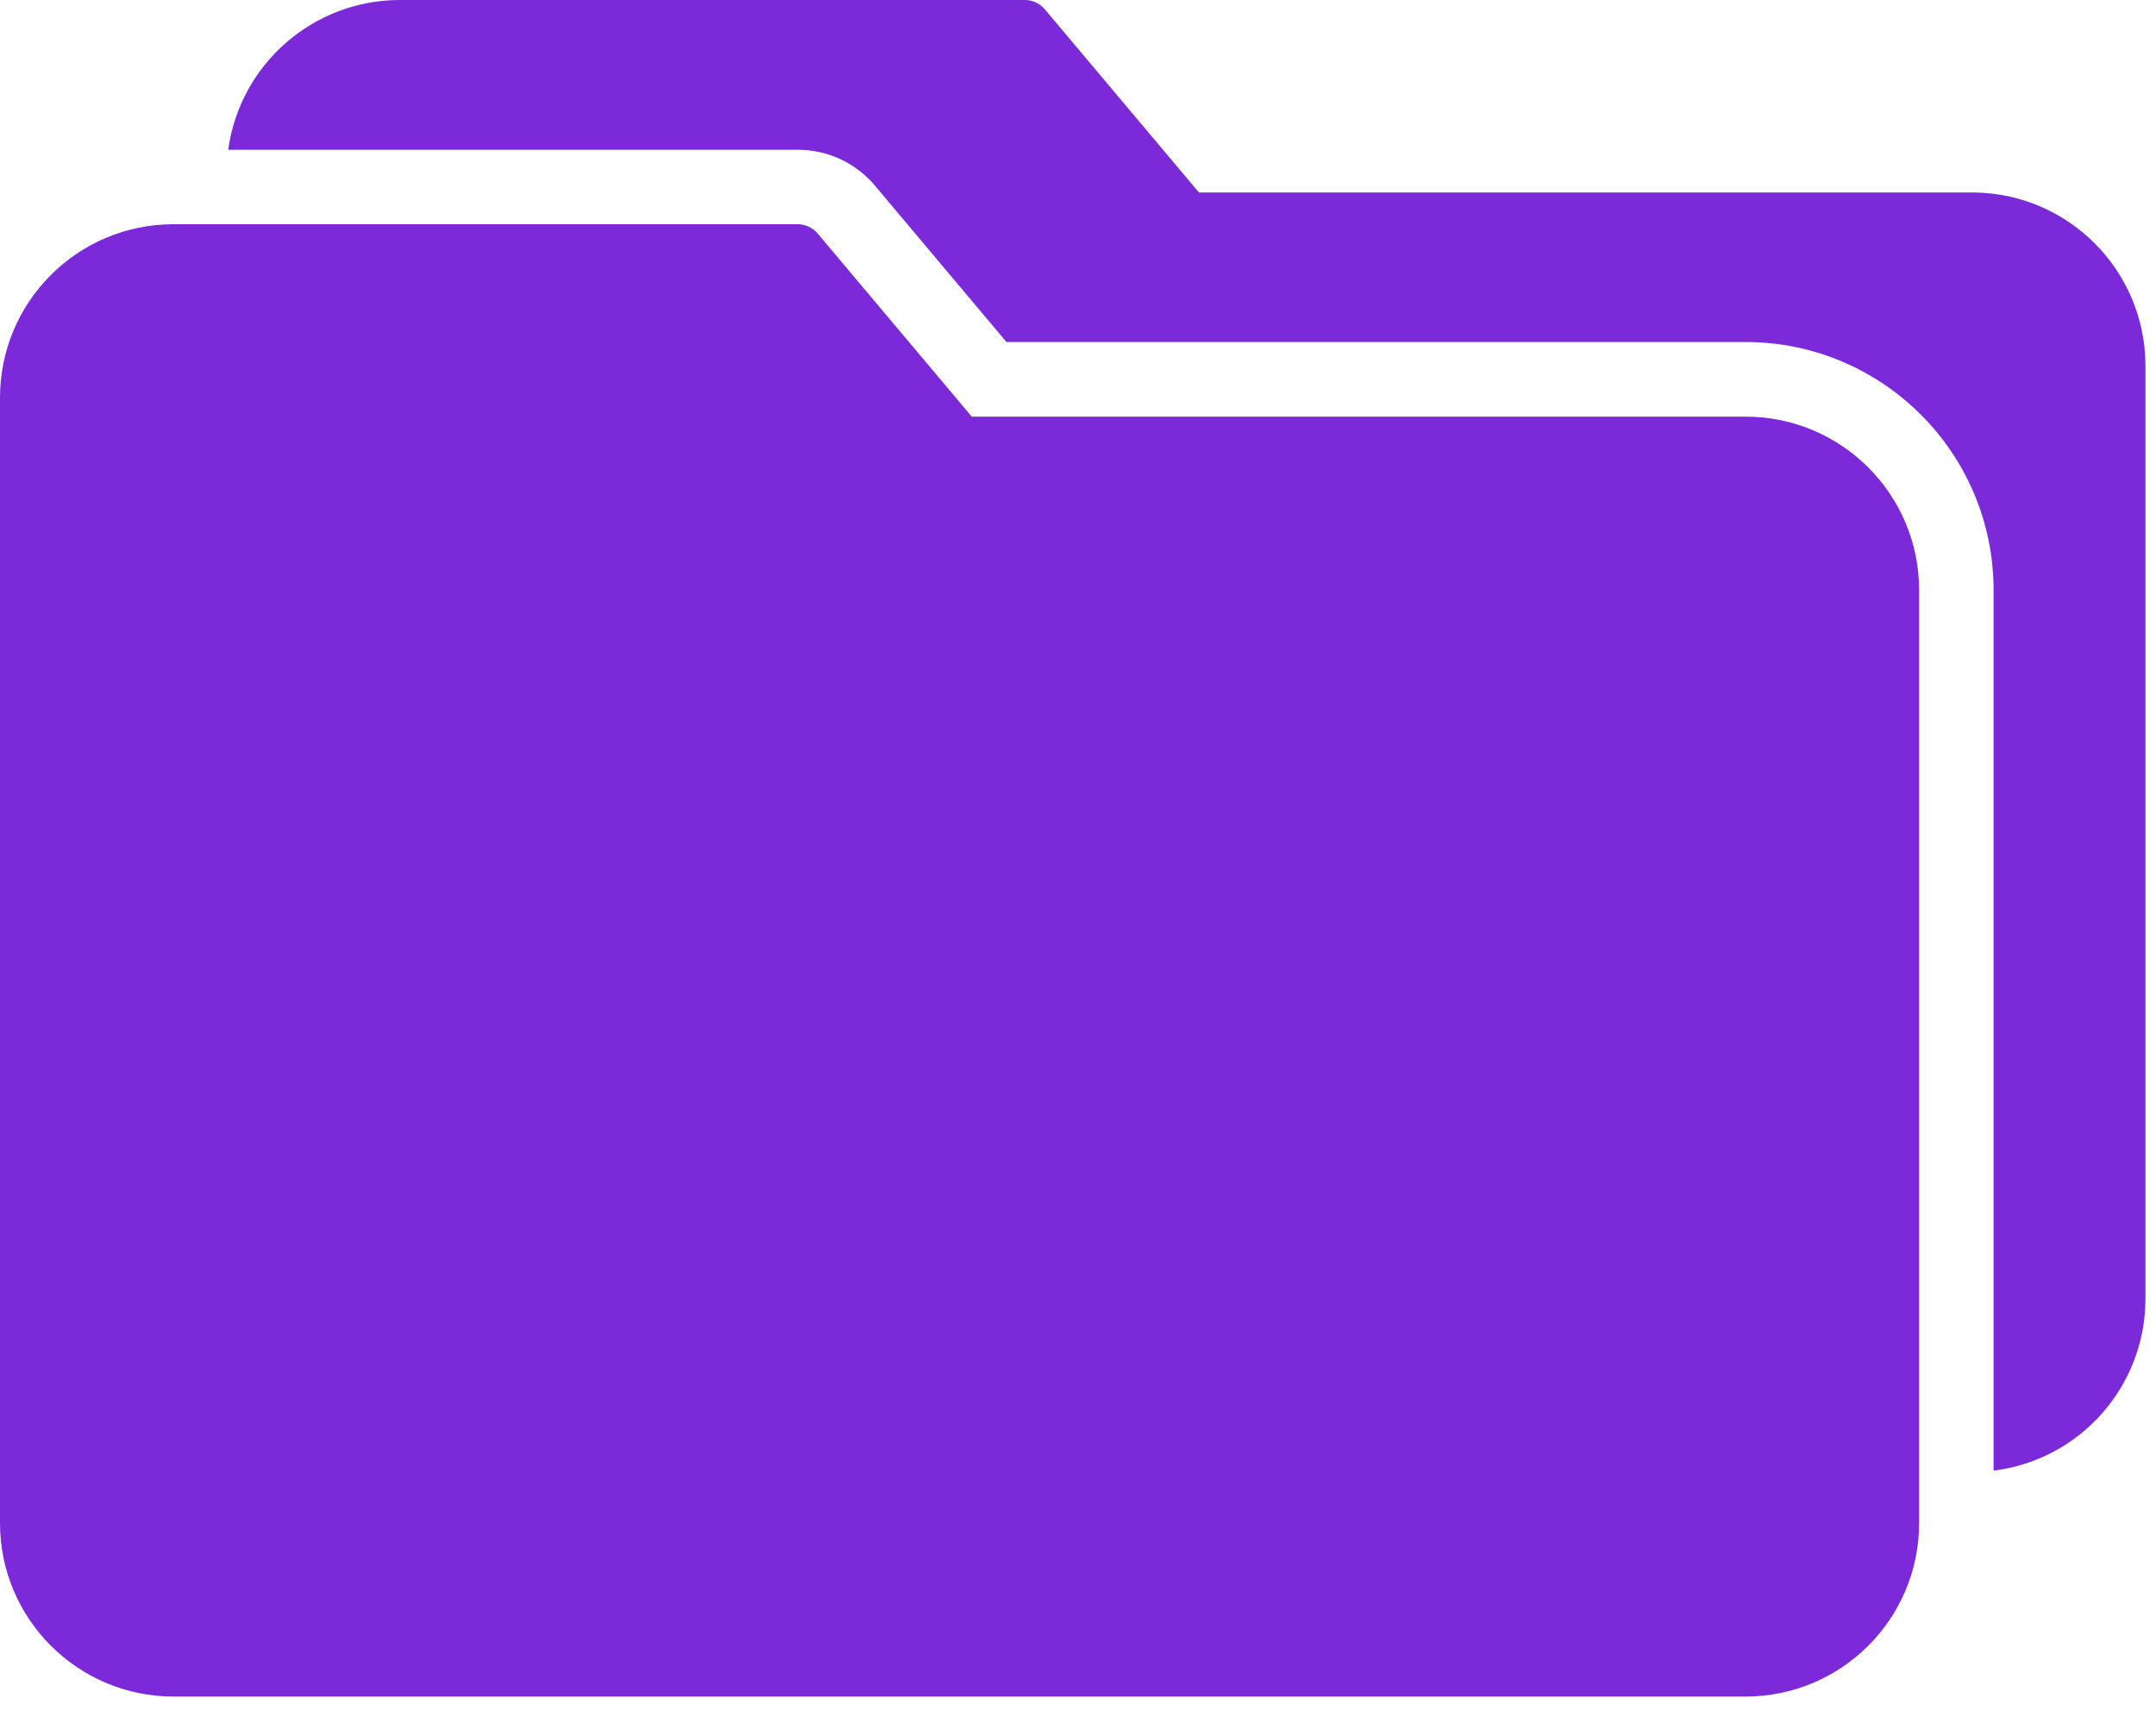
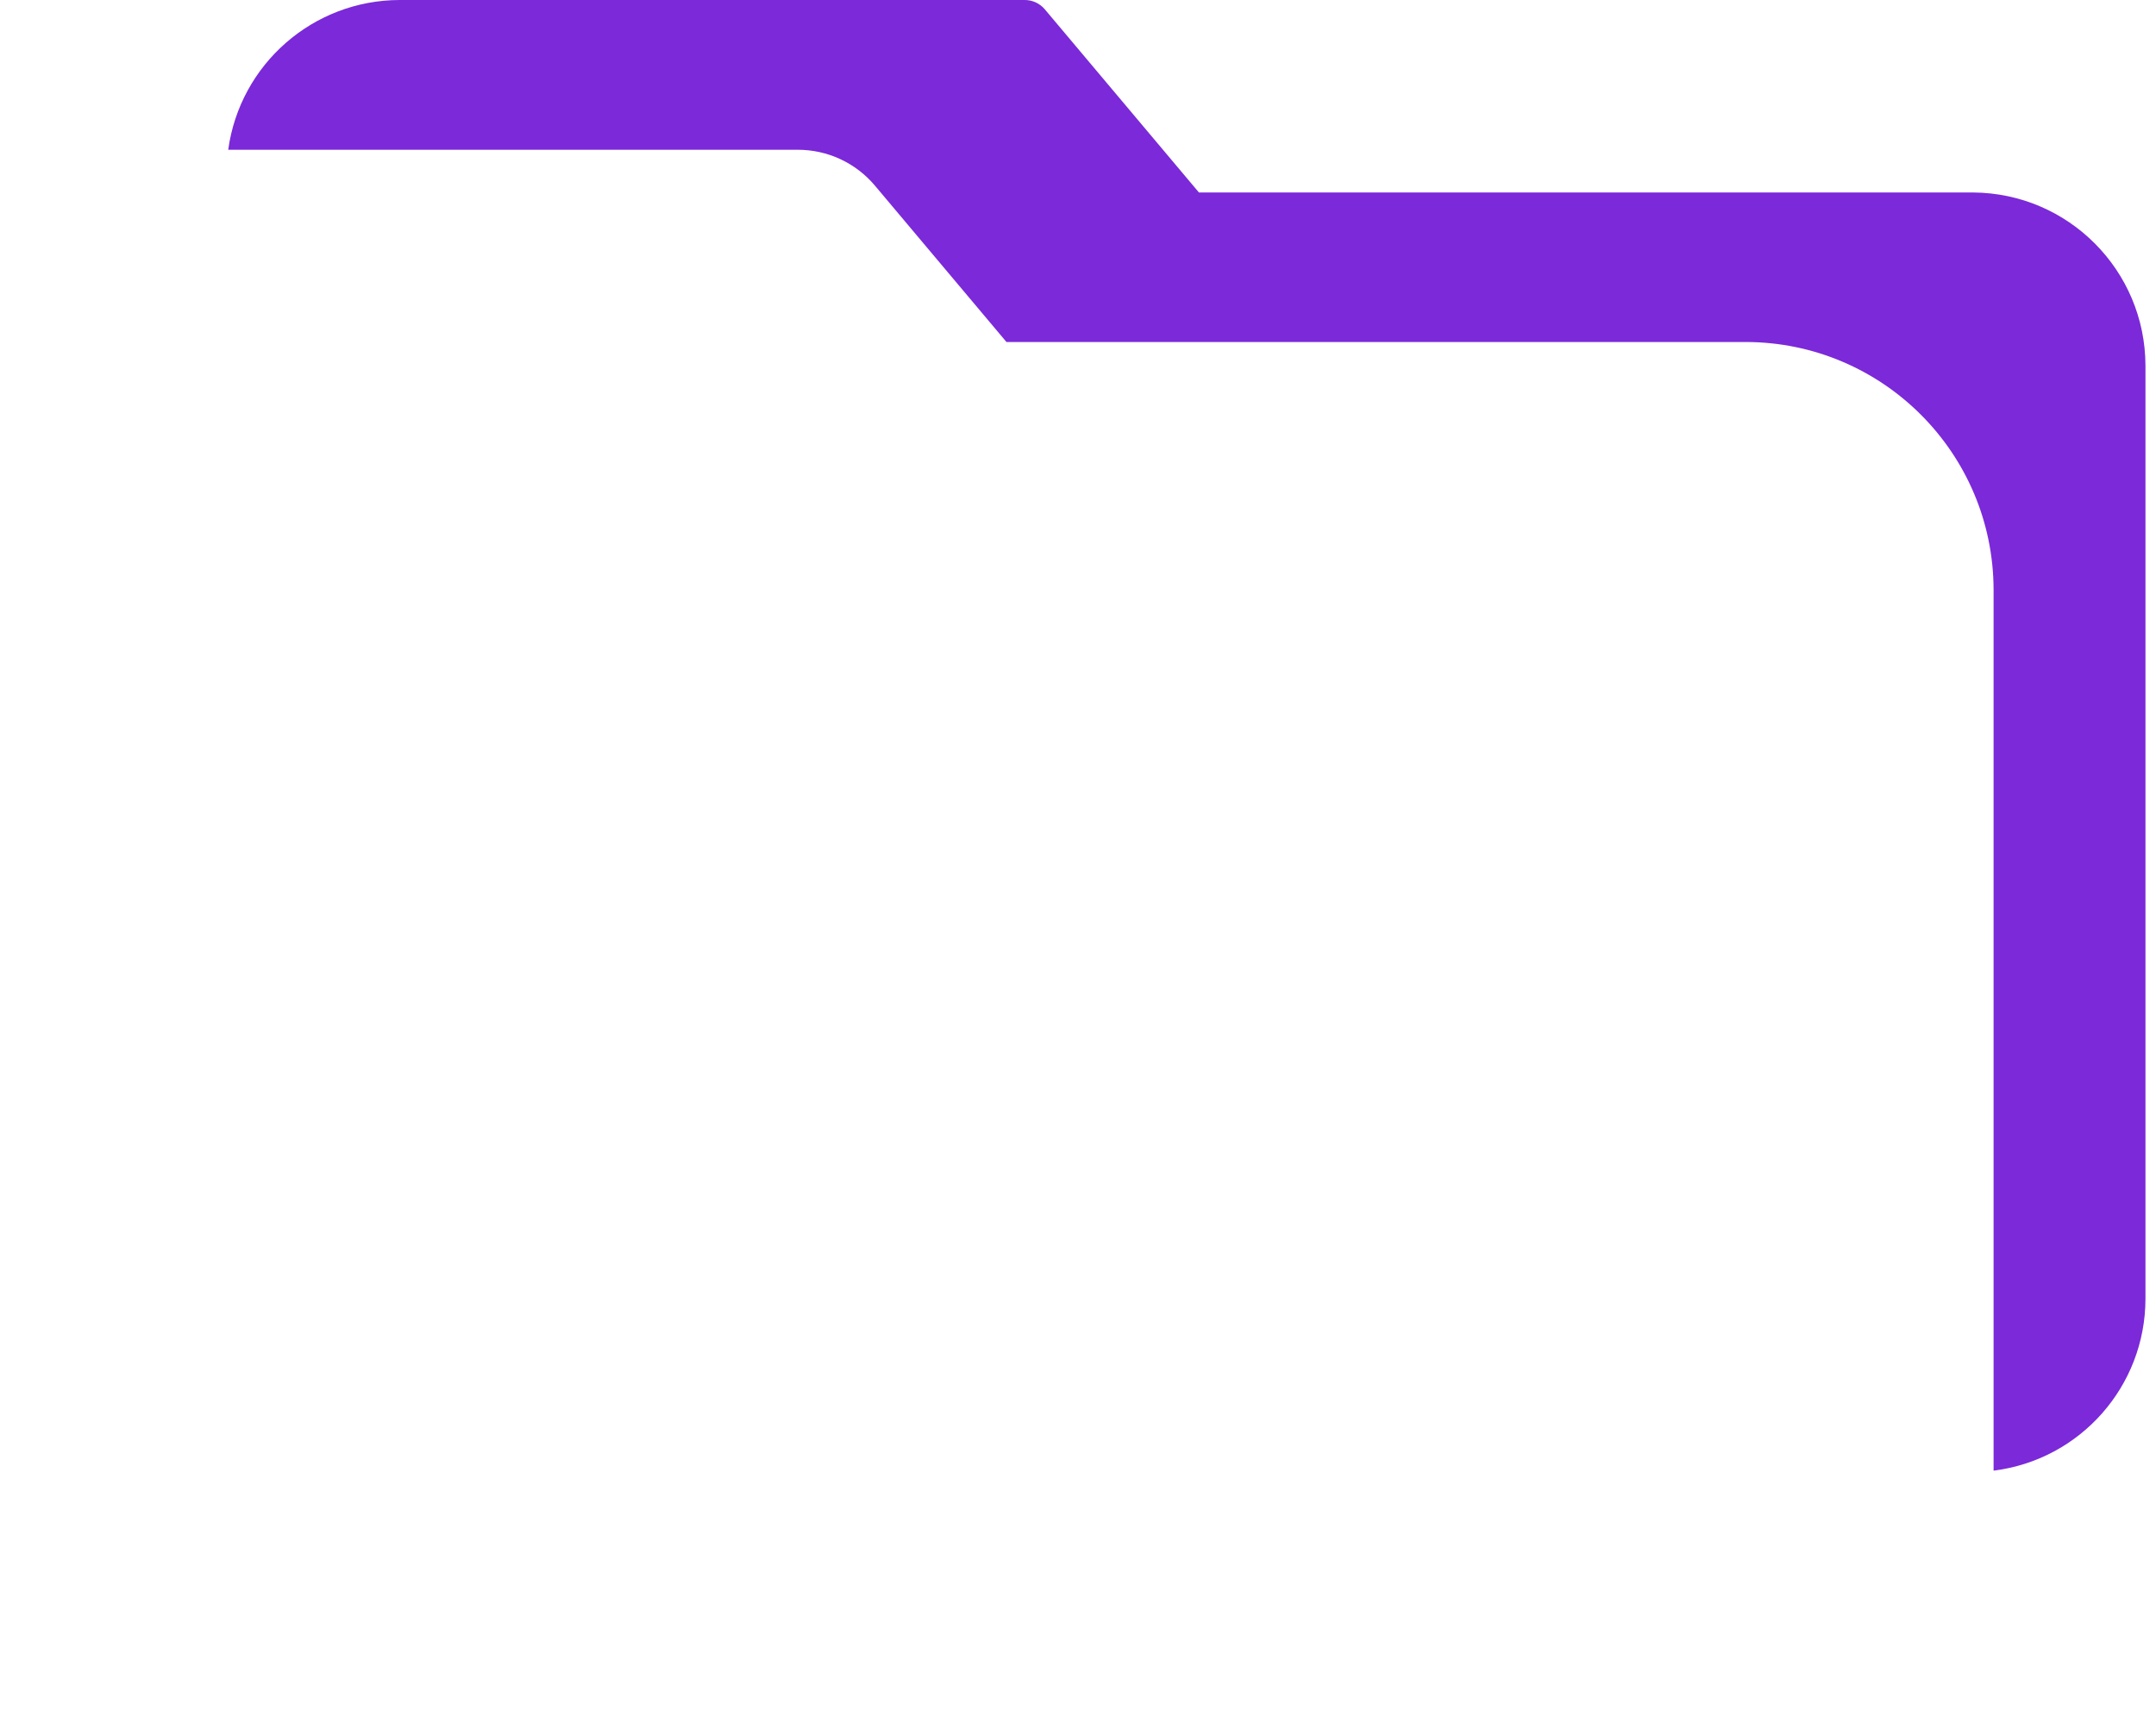
<svg xmlns="http://www.w3.org/2000/svg" width="54" height="43" viewBox="0 0 54 43" fill="none">
-   <path d="M43.726 10.436H24.339L20.483 5.853C20.353 5.697 20.159 5.61 19.956 5.616H4.315C1.927 5.633 0 7.574 0 9.962V38.152C0.003 40.548 1.945 42.49 4.341 42.493H43.726C46.122 42.49 48.064 40.548 48.067 38.152V14.777C48.064 12.381 46.122 10.439 43.726 10.436Z" fill="#7B29D9" />
  <path d="M49.421 4.821H30.029L26.172 0.237C26.043 0.081 25.848 -0.006 25.646 0H10.01C7.843 0.004 6.011 1.605 5.716 3.751H19.977C20.725 3.749 21.435 4.079 21.916 4.652L25.208 8.566H43.726C47.151 8.572 49.926 11.347 49.932 14.772V36.835C52.103 36.565 53.734 34.72 53.736 32.531V9.156C53.73 6.772 51.805 4.838 49.421 4.821Z" fill="#7B29D9" />
</svg>